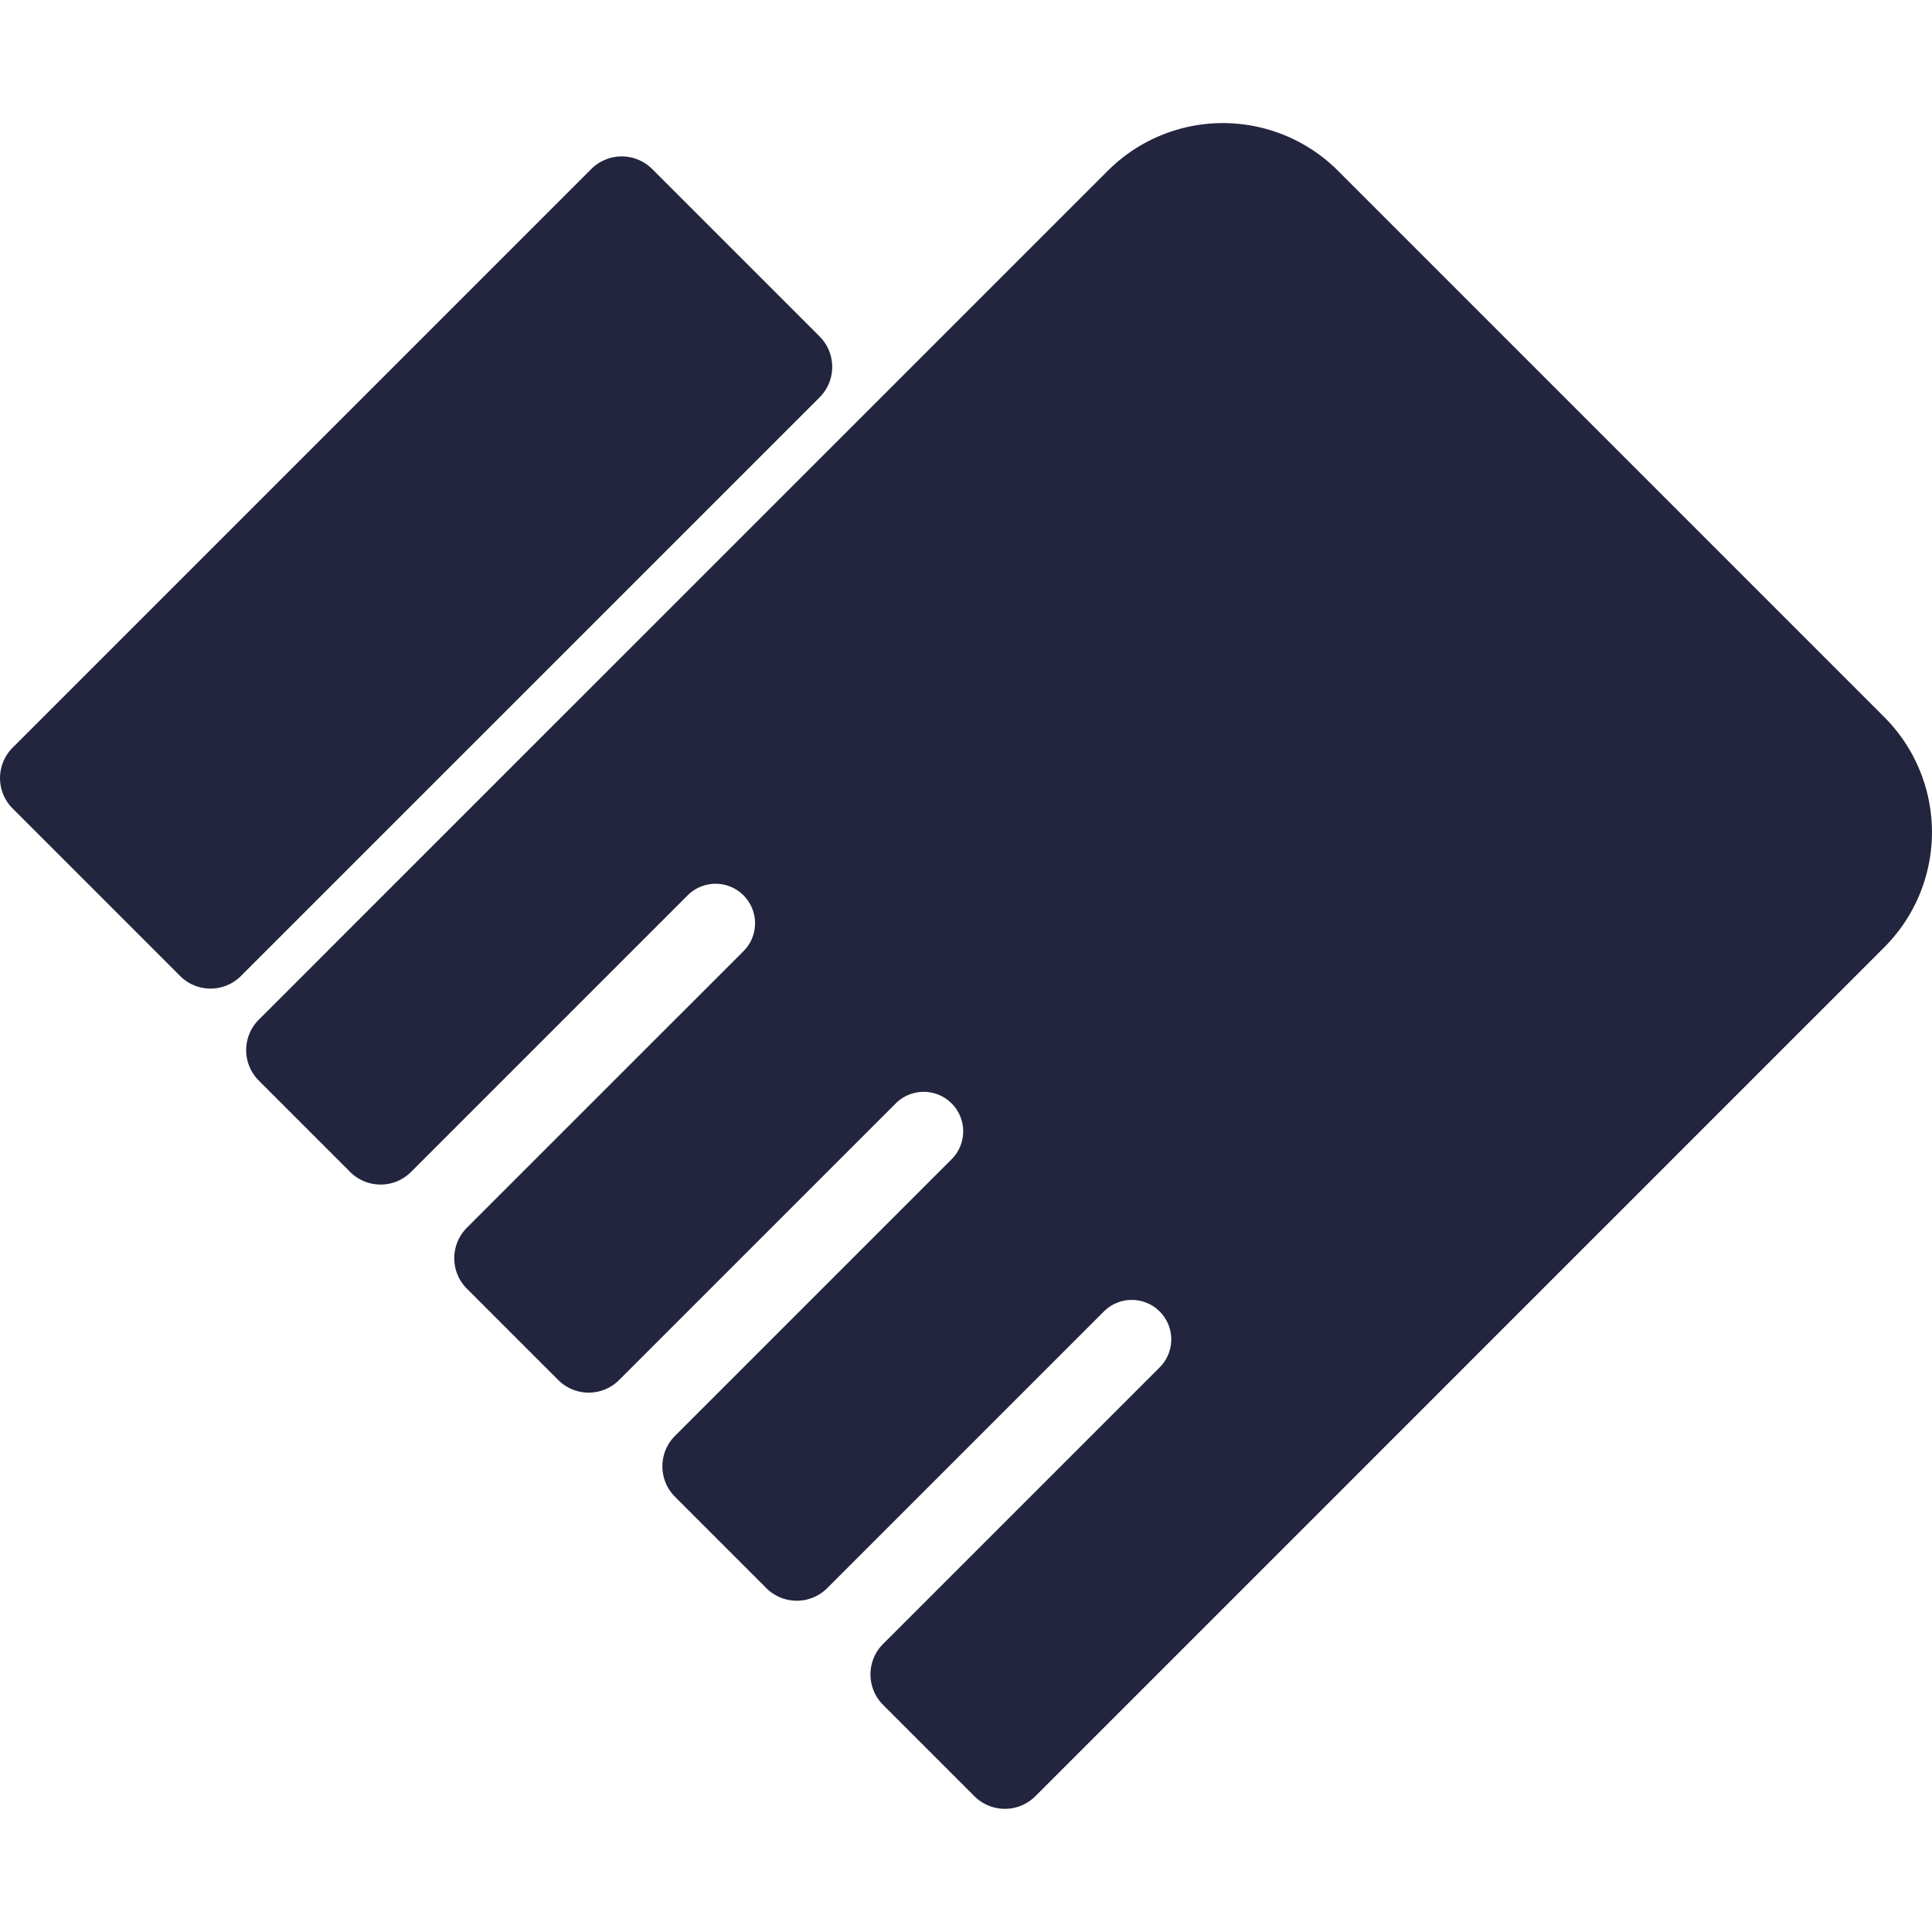
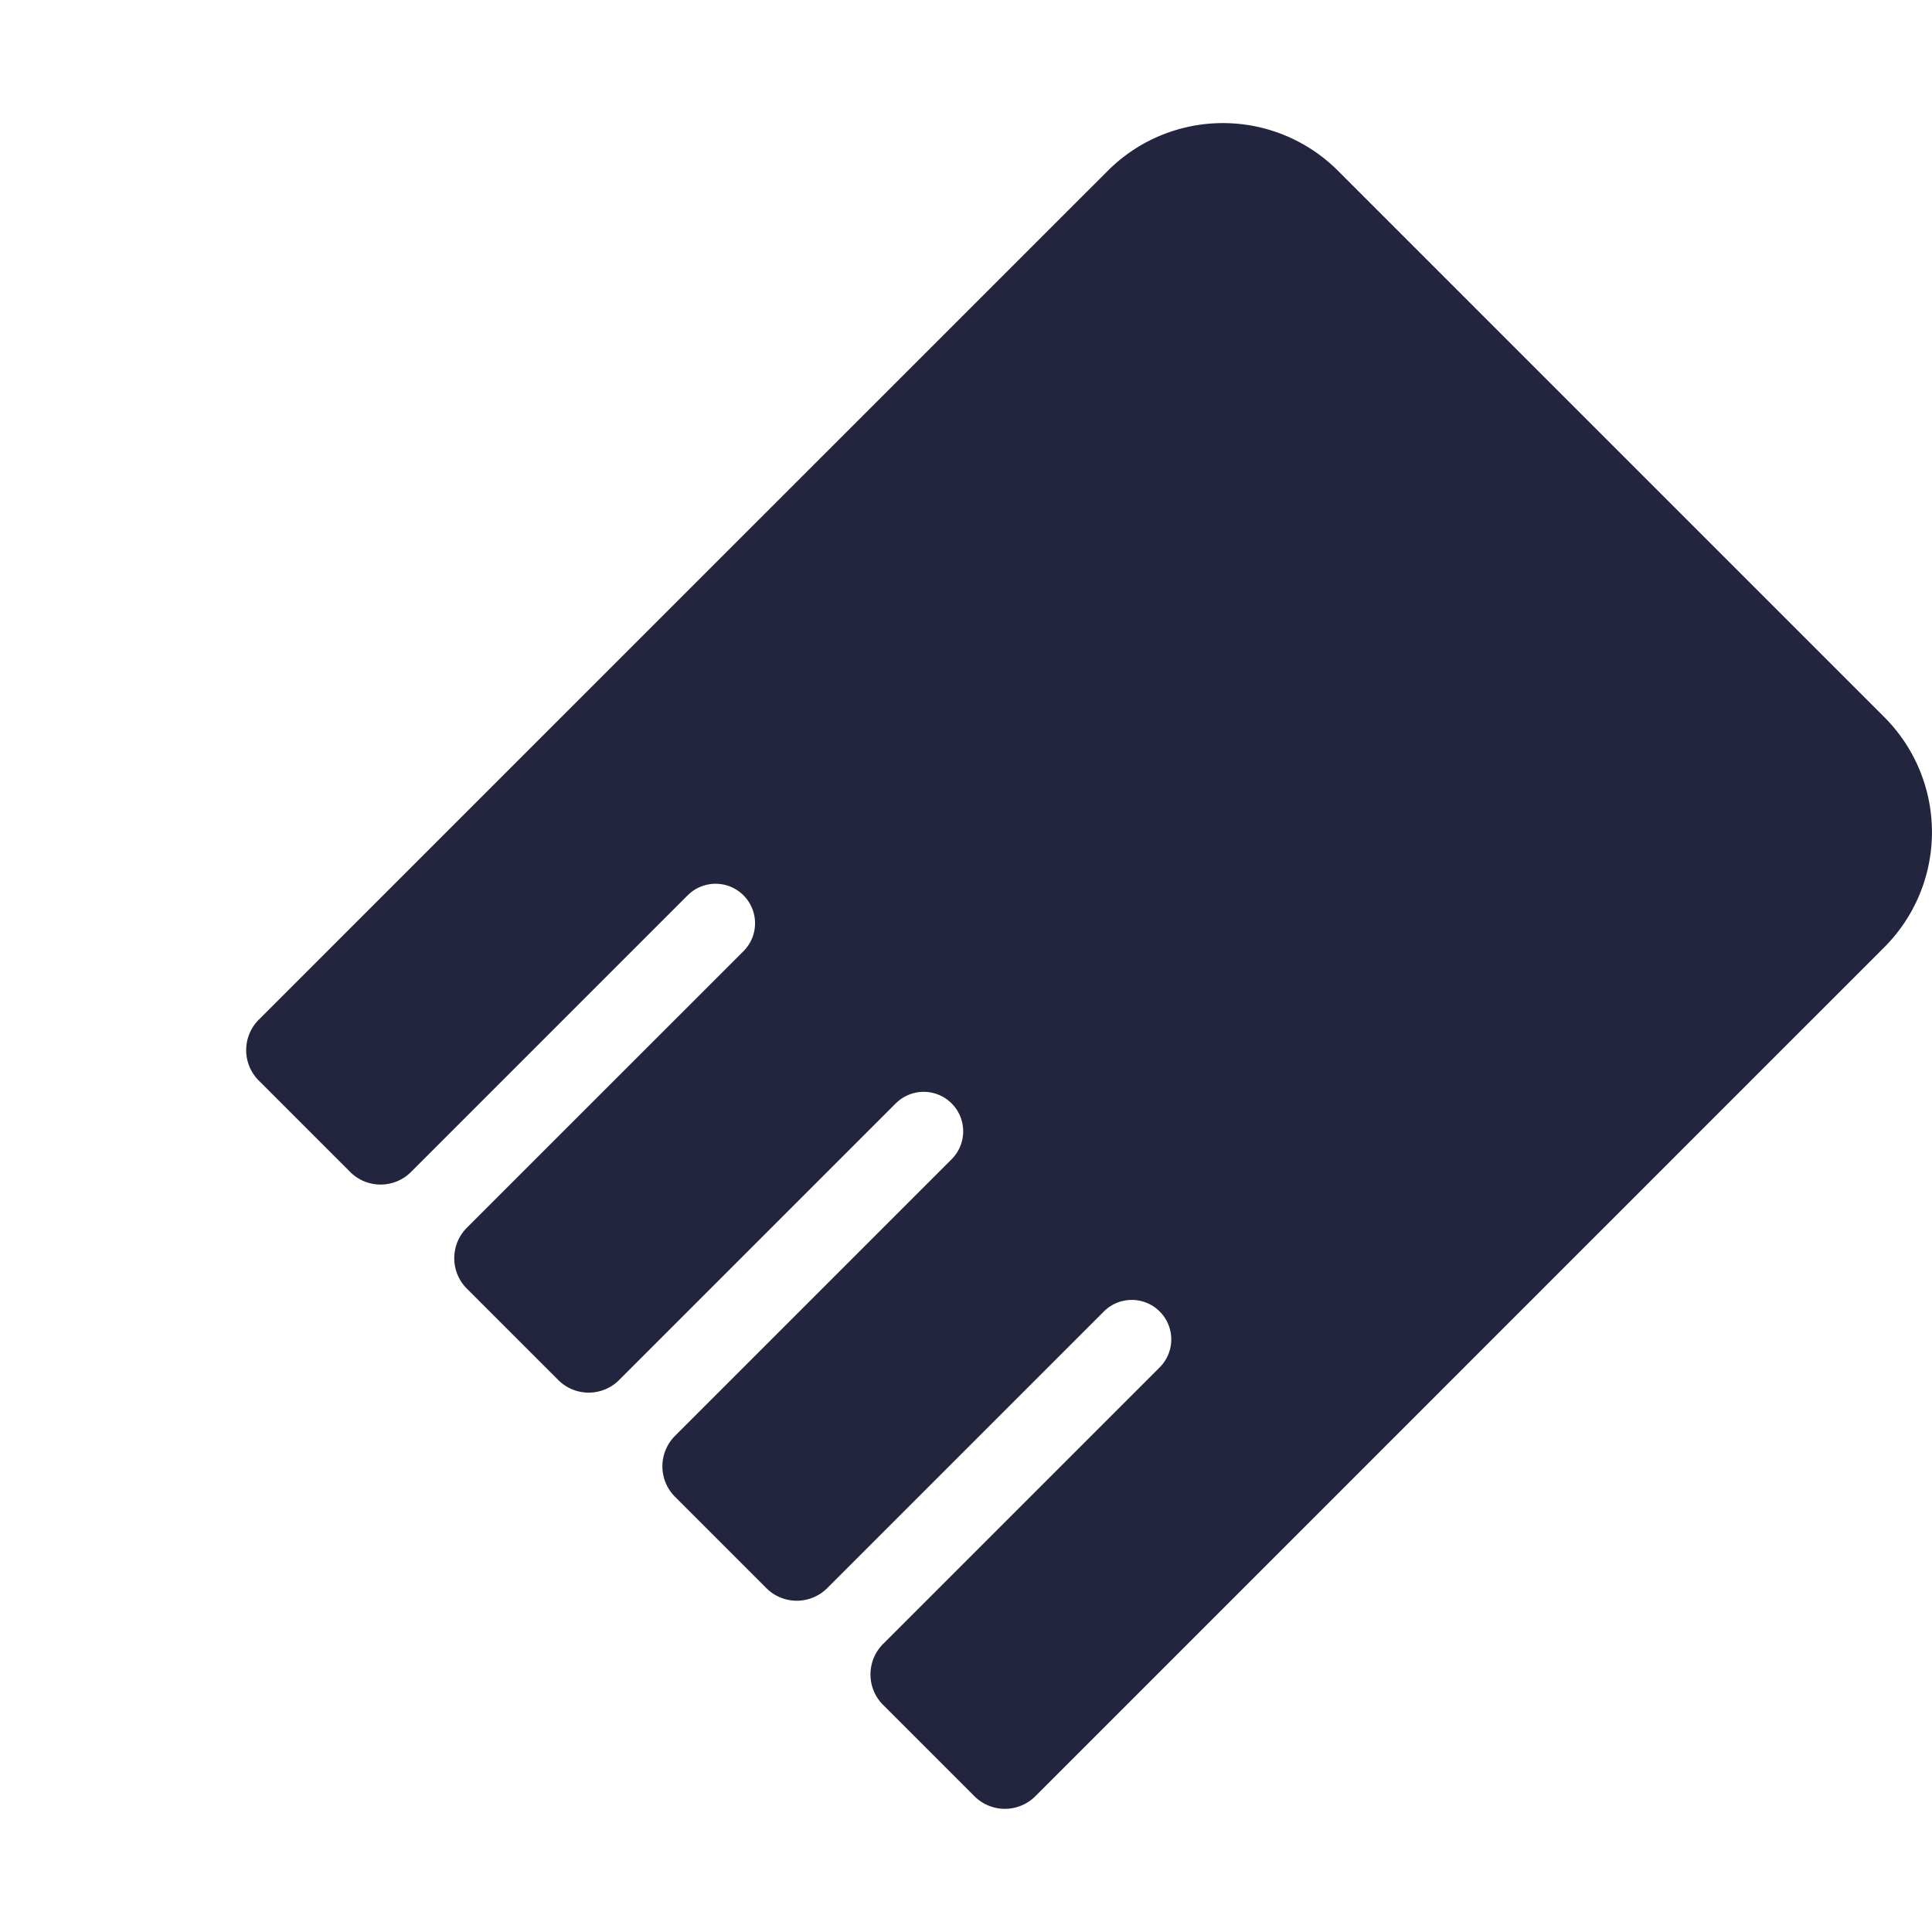
<svg xmlns="http://www.w3.org/2000/svg" width="60.001" height="60" viewBox="0 0 60.001 60">
  <defs>
    <style>
      .cls-1 {
        fill: #fff;
        opacity: 0;
      }

      .cls-2 {
        fill: #22253d;
      }
    </style>
  </defs>
  <g id="组_29709" data-name="组 29709" transform="translate(-515 -2626)">
    <rect id="矩形_25" data-name="矩形 25" class="cls-1" width="60" height="60" transform="translate(515 2626)" />
    <g id="组_29712" data-name="组 29712" transform="translate(515.001 2557.992)">
      <path id="路径_1717" data-name="路径 1717" class="cls-2" d="M179.895,90.28,162.928,73.312a5.055,5.055,0,0,0-7.15,0L140.287,88.8l-1.418,1.418-9.457,9.457a1.337,1.337,0,0,0,0,1.893l2.836,2.836a1.337,1.337,0,0,0,1.892,0l8.59-8.59a1.226,1.226,0,0,1,1.734,1.734l-8.591,8.59a1.338,1.338,0,0,0,0,1.891l2.838,2.837a1.336,1.336,0,0,0,1.891,0l8.591-8.59a1.226,1.226,0,1,1,1.735,1.734l-8.591,8.591a1.339,1.339,0,0,0,0,1.892l2.836,2.836a1.338,1.338,0,0,0,1.892,0l8.591-8.591a1.226,1.226,0,1,1,1.734,1.735l-8.591,8.591a1.338,1.338,0,0,0,0,1.891l2.837,2.837a1.338,1.338,0,0,0,1.892,0l9.458-9.457,1.418-1.419,15.489-15.489a5.055,5.055,0,0,0,0-7.149" transform="translate(-121.375 0)" />
-       <path id="路径_1718" data-name="路径 1718" class="cls-2" d="M.392,109.536l5.2,5.2a1.336,1.336,0,0,0,1.891,0l17.97-17.969a1.339,1.339,0,0,0,0-1.892l-5.2-5.2a1.338,1.338,0,0,0-1.891,0L.392,107.645a1.336,1.336,0,0,0,0,1.891" transform="translate(0 -16.418)" />
    </g>
  </g>
</svg>